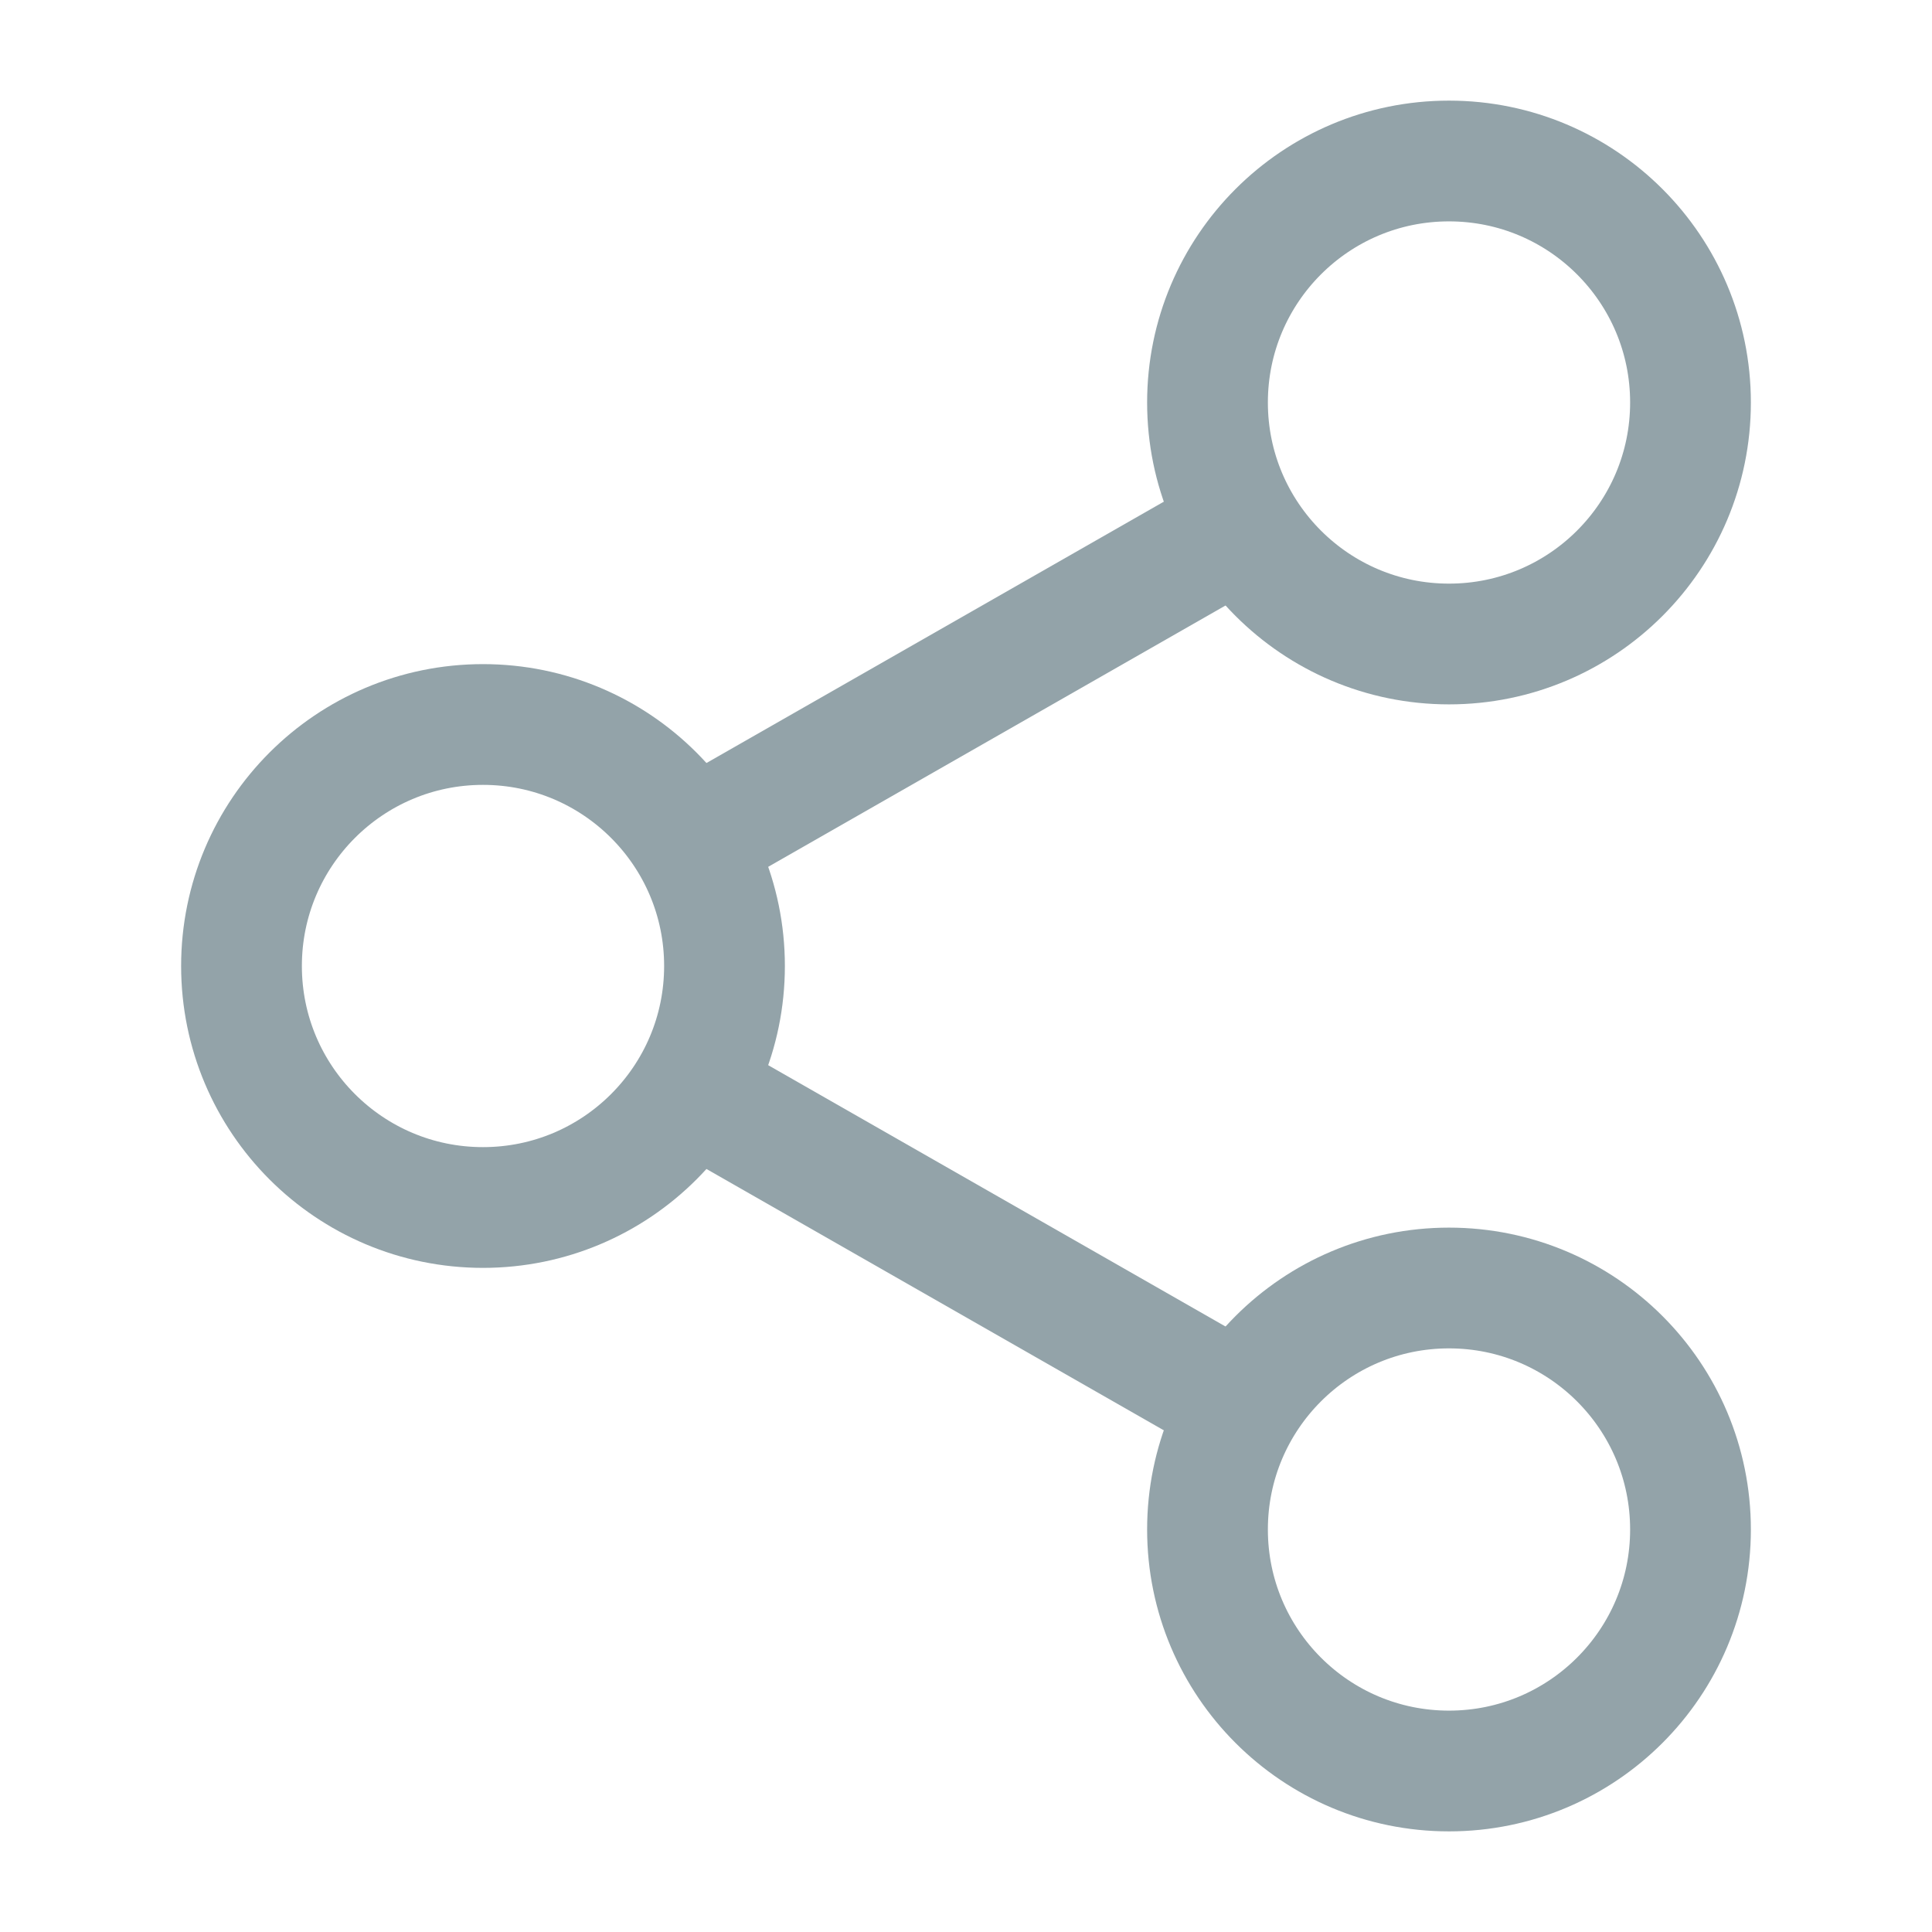
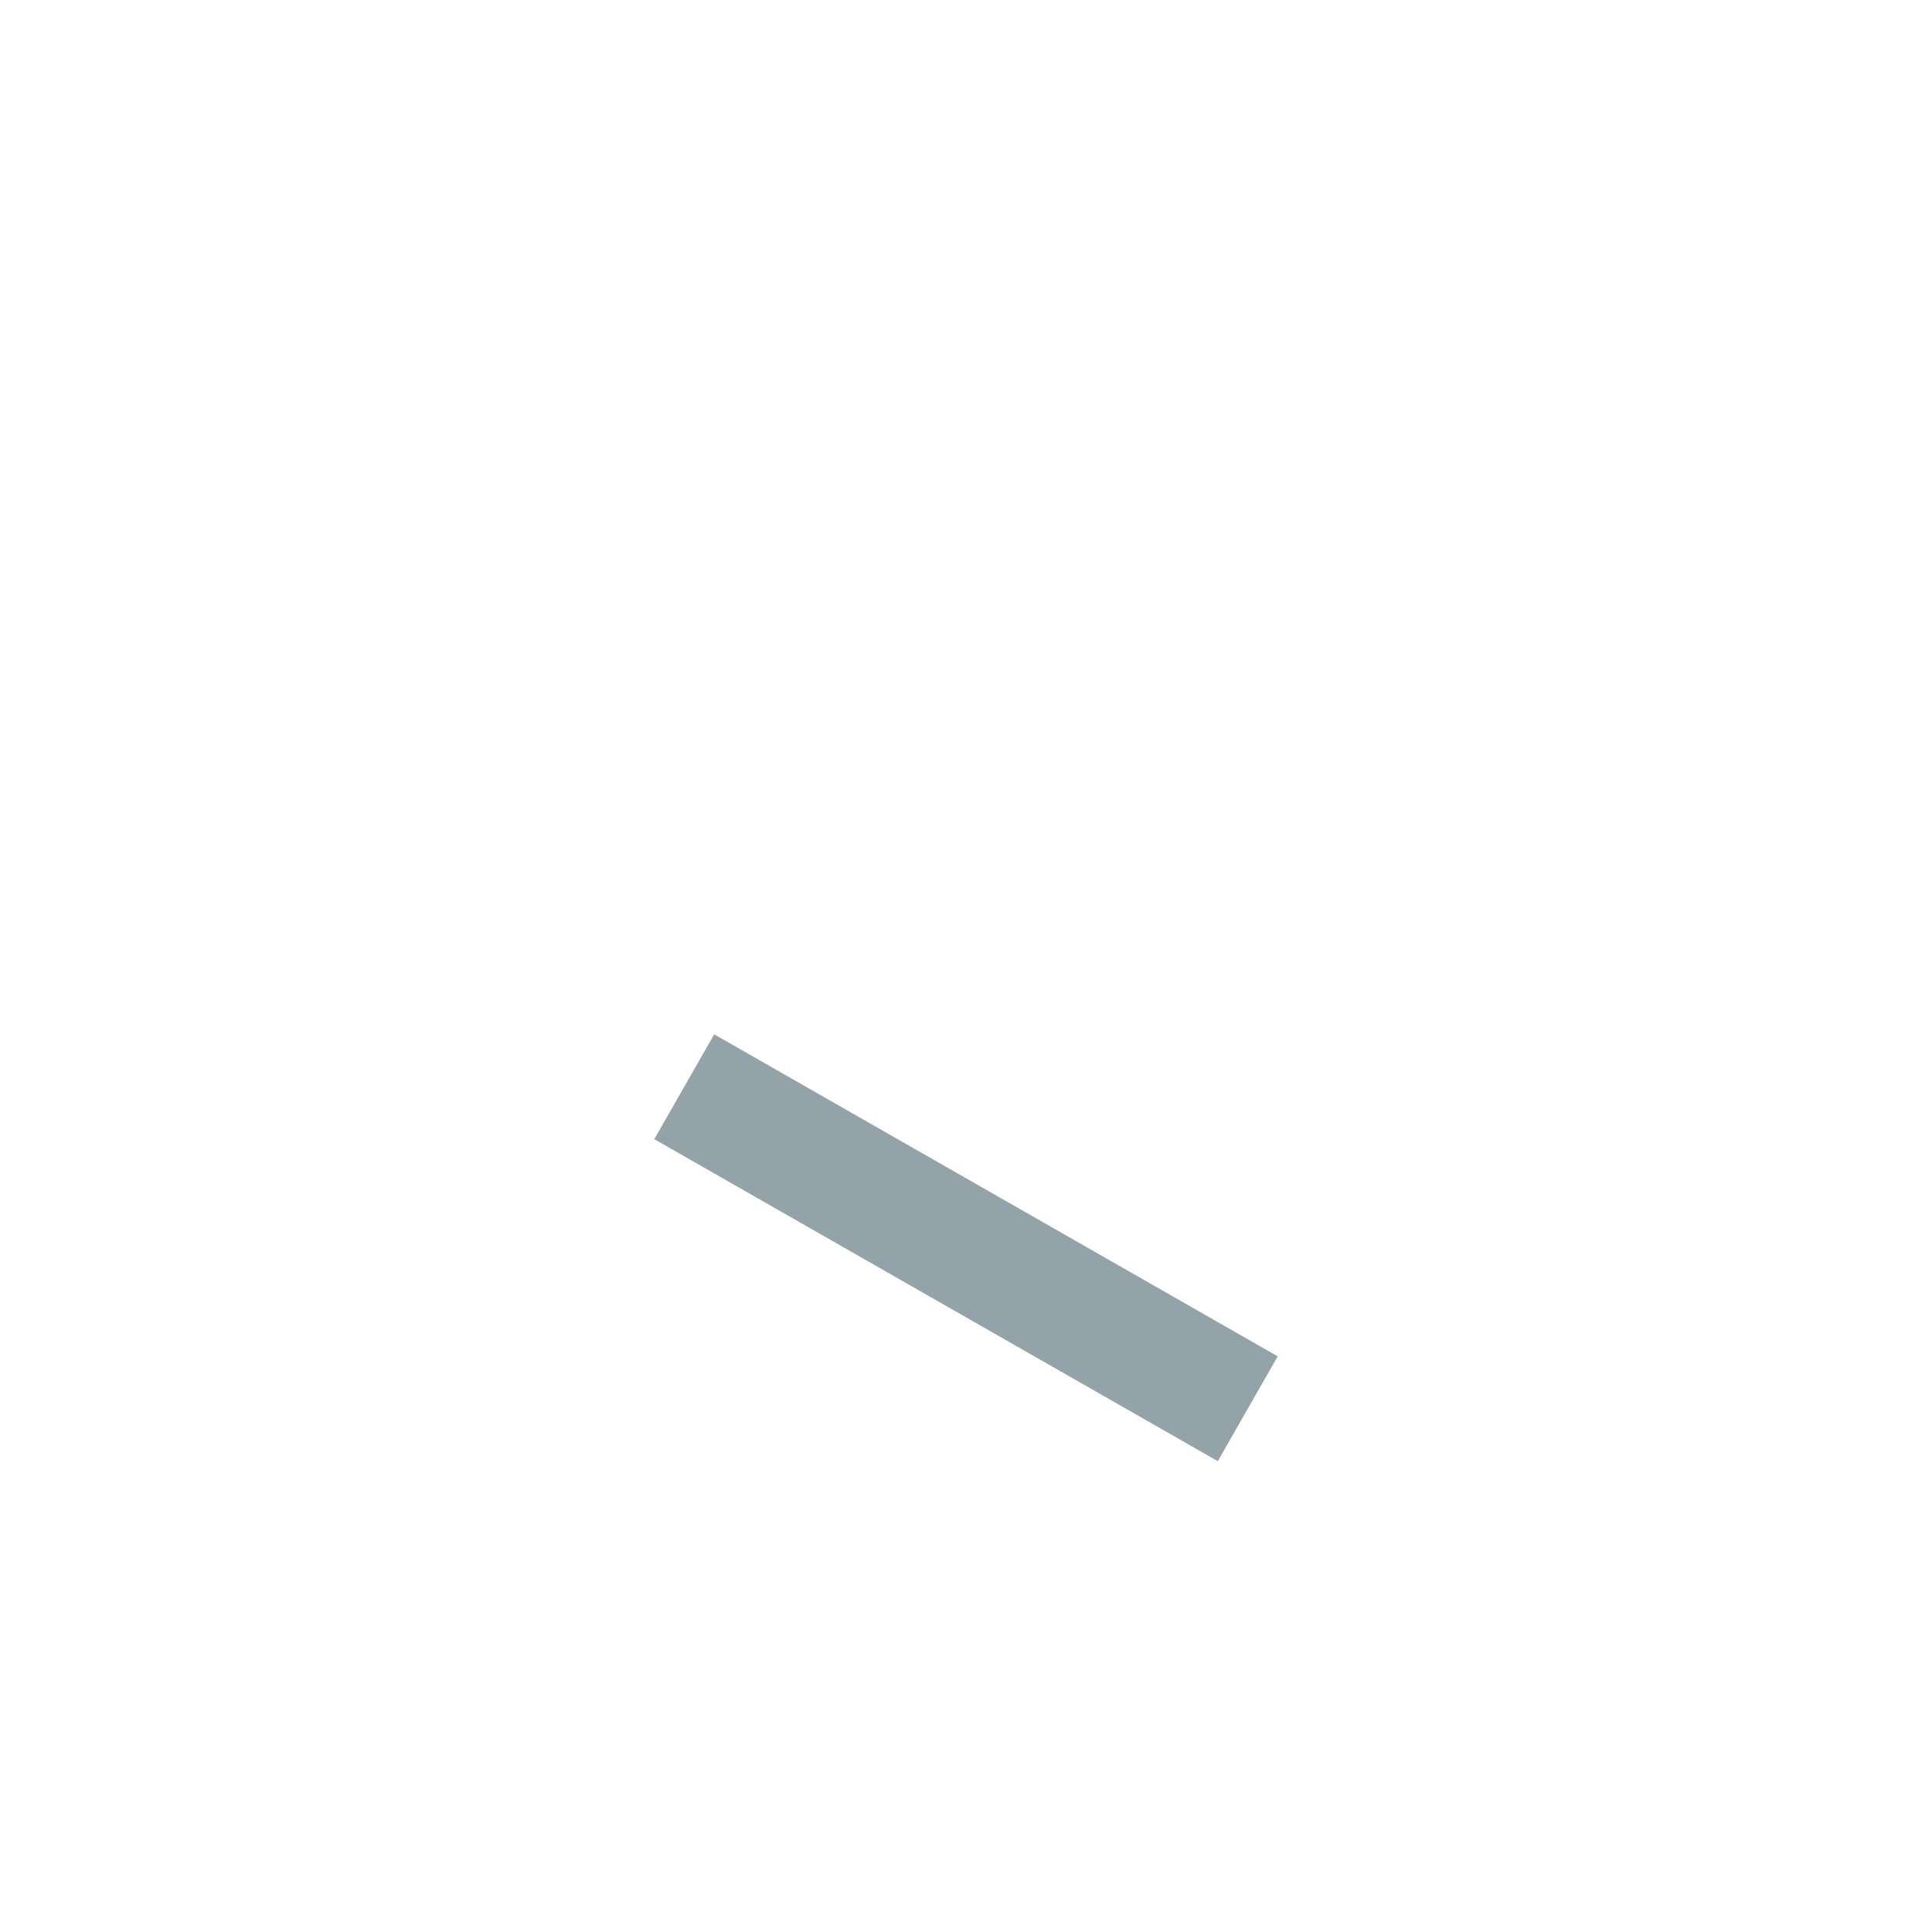
<svg xmlns="http://www.w3.org/2000/svg" width="24" height="24" viewBox="0 0 24 24" fill="none">
  <g id="icon/share-android">
-     <path id="Vector" d="M18 22C19.657 22 21 20.657 21 19C21 17.343 19.657 16 18 16C16.343 16 15 17.343 15 19C15 20.657 16.343 22 18 22Z" stroke="#93A3A9" stroke-width="1.5" stroke-linecap="round" stroke-linejoin="round" />
-     <path id="Vector_2" d="M18 8C19.657 8 21 6.657 21 5C21 3.343 19.657 2 18 2C16.343 2 15 3.343 15 5C15 6.657 16.343 8 18 8Z" stroke="#93A3A9" stroke-width="1.5" stroke-linecap="round" stroke-linejoin="round" />
-     <path id="Vector_3" d="M6 15C7.657 15 9 13.657 9 12C9 10.343 7.657 9 6 9C4.343 9 3 10.343 3 12C3 13.657 4.343 15 6 15Z" stroke="#93A3A9" stroke-width="1.5" stroke-linecap="round" stroke-linejoin="round" />
-     <path id="Vector 2" d="M15.5 6.5L8.5 10.5" stroke="#93A3A9" stroke-width="1.5" />
    <path id="Vector 3" d="M8.5 13.5L15.5 17.5" stroke="#93A3A9" stroke-width="1.5" />
  </g>
</svg>